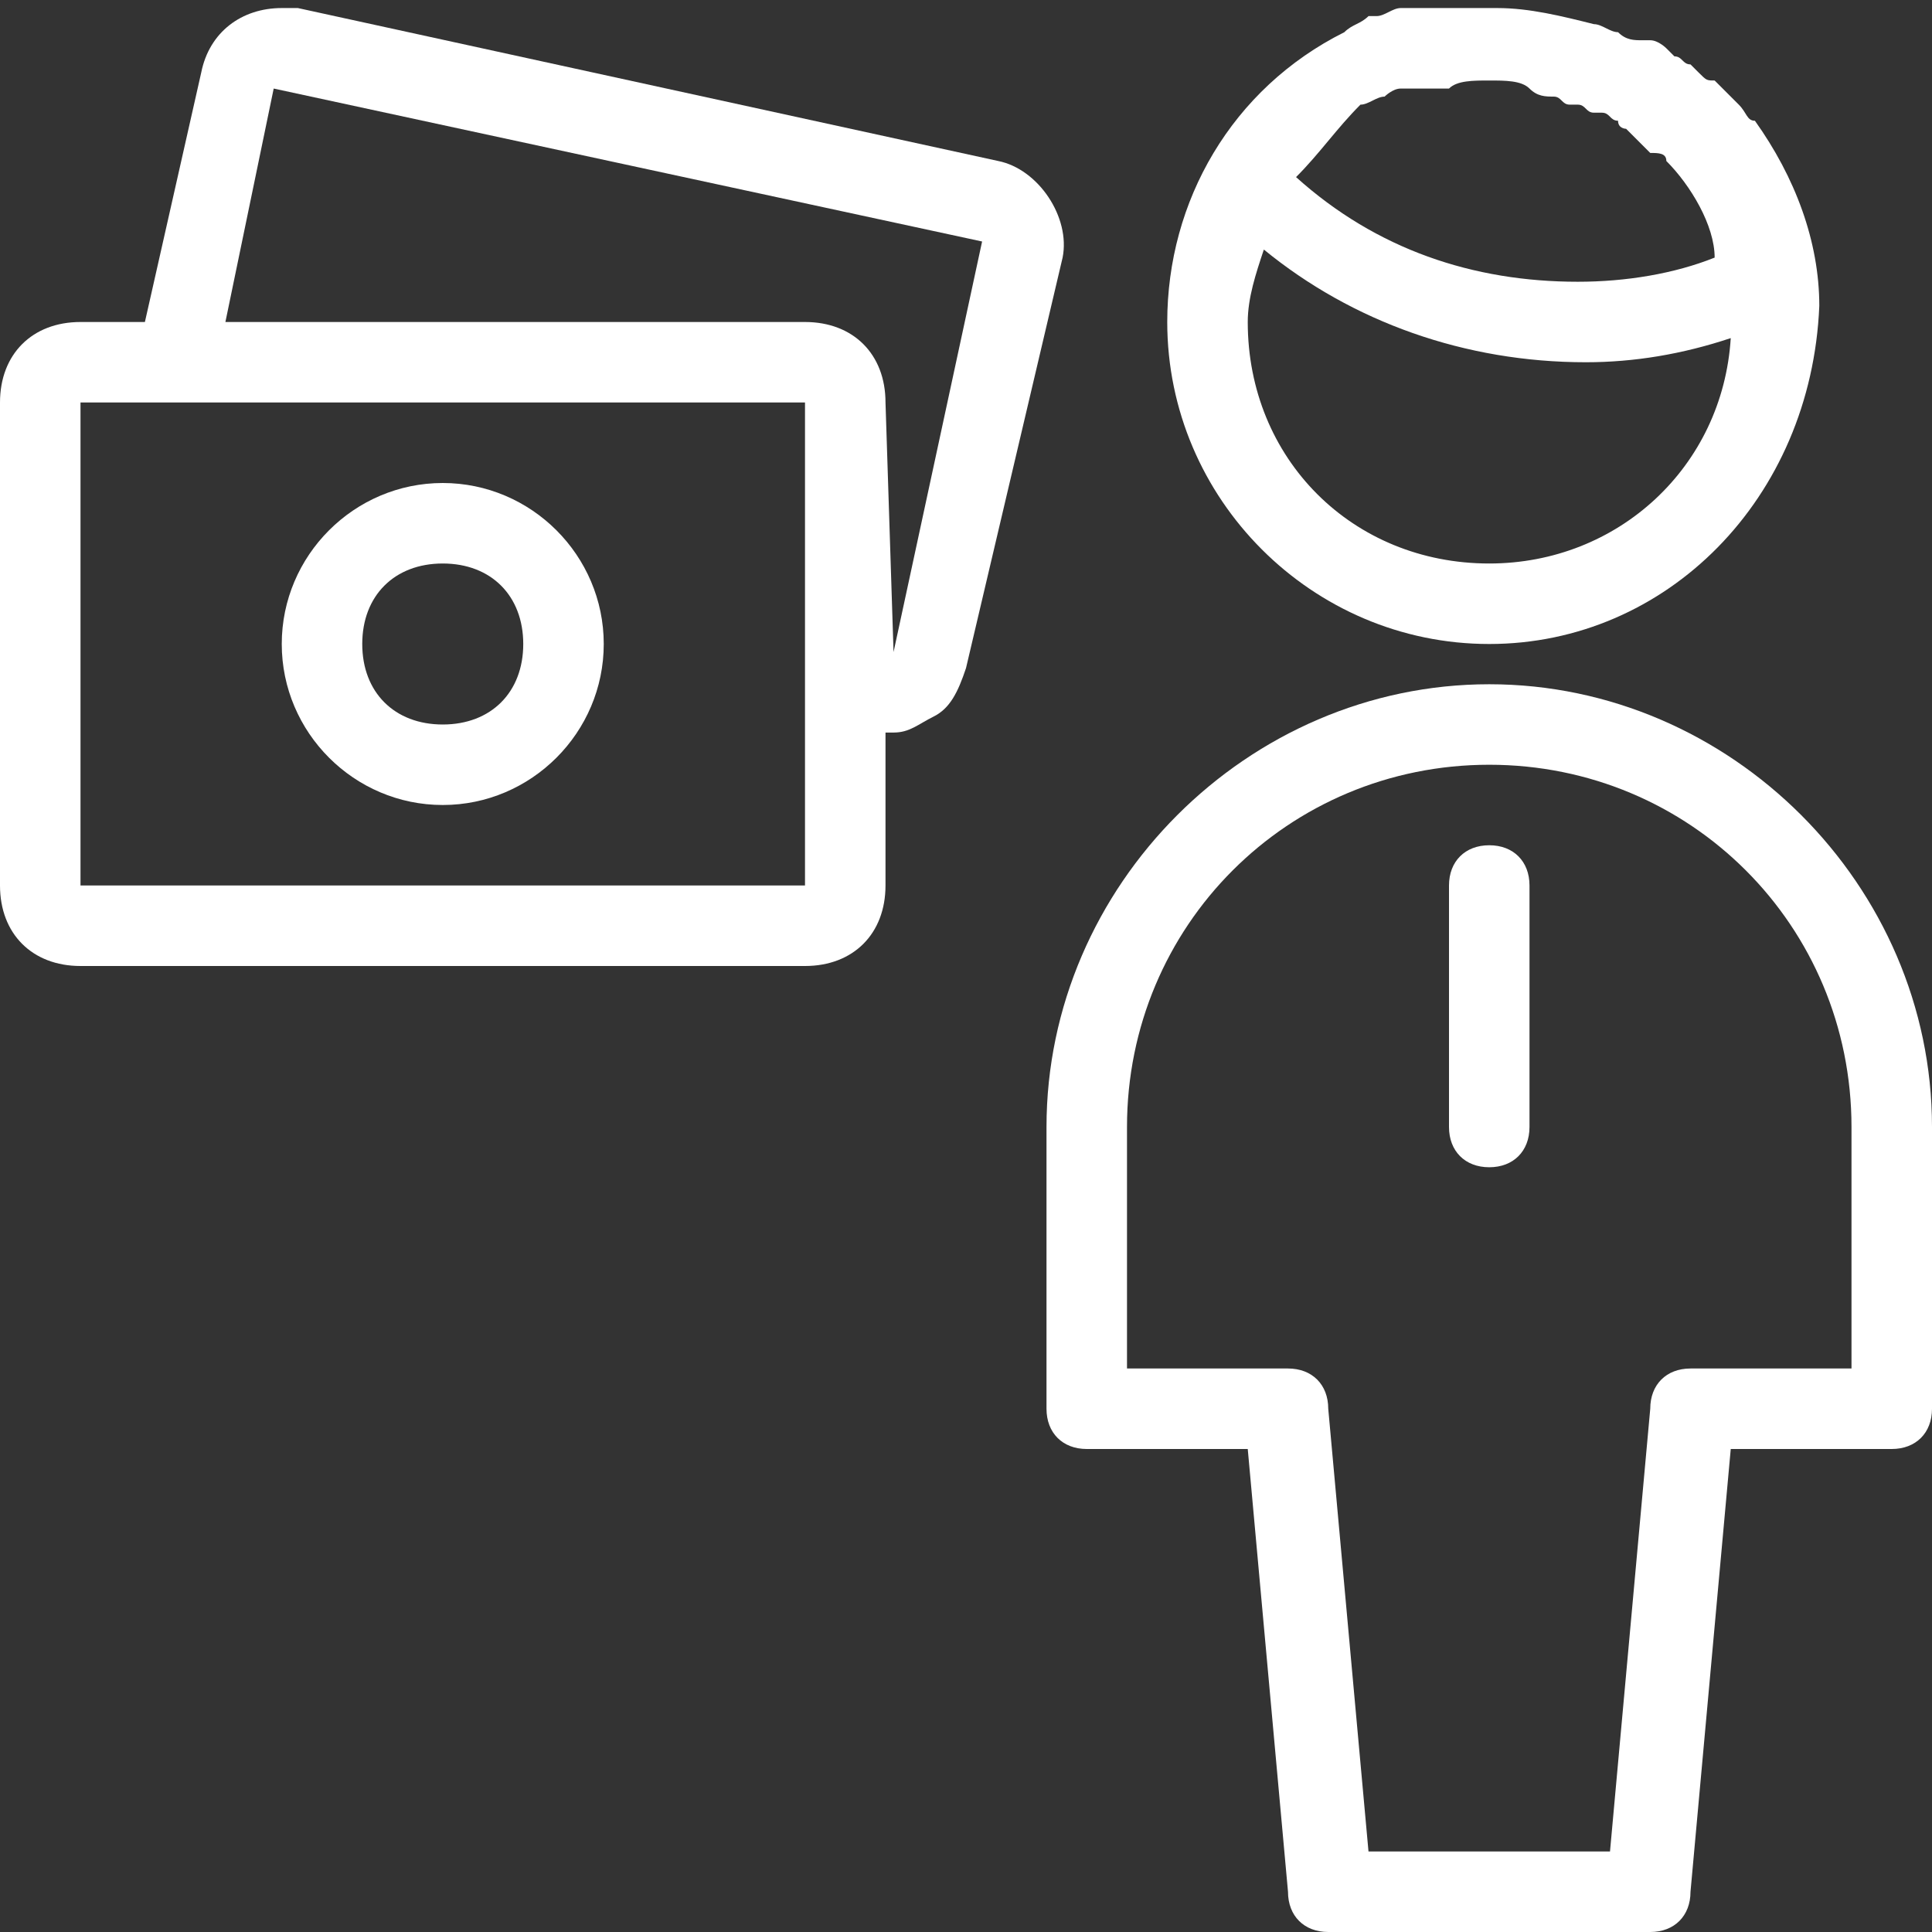
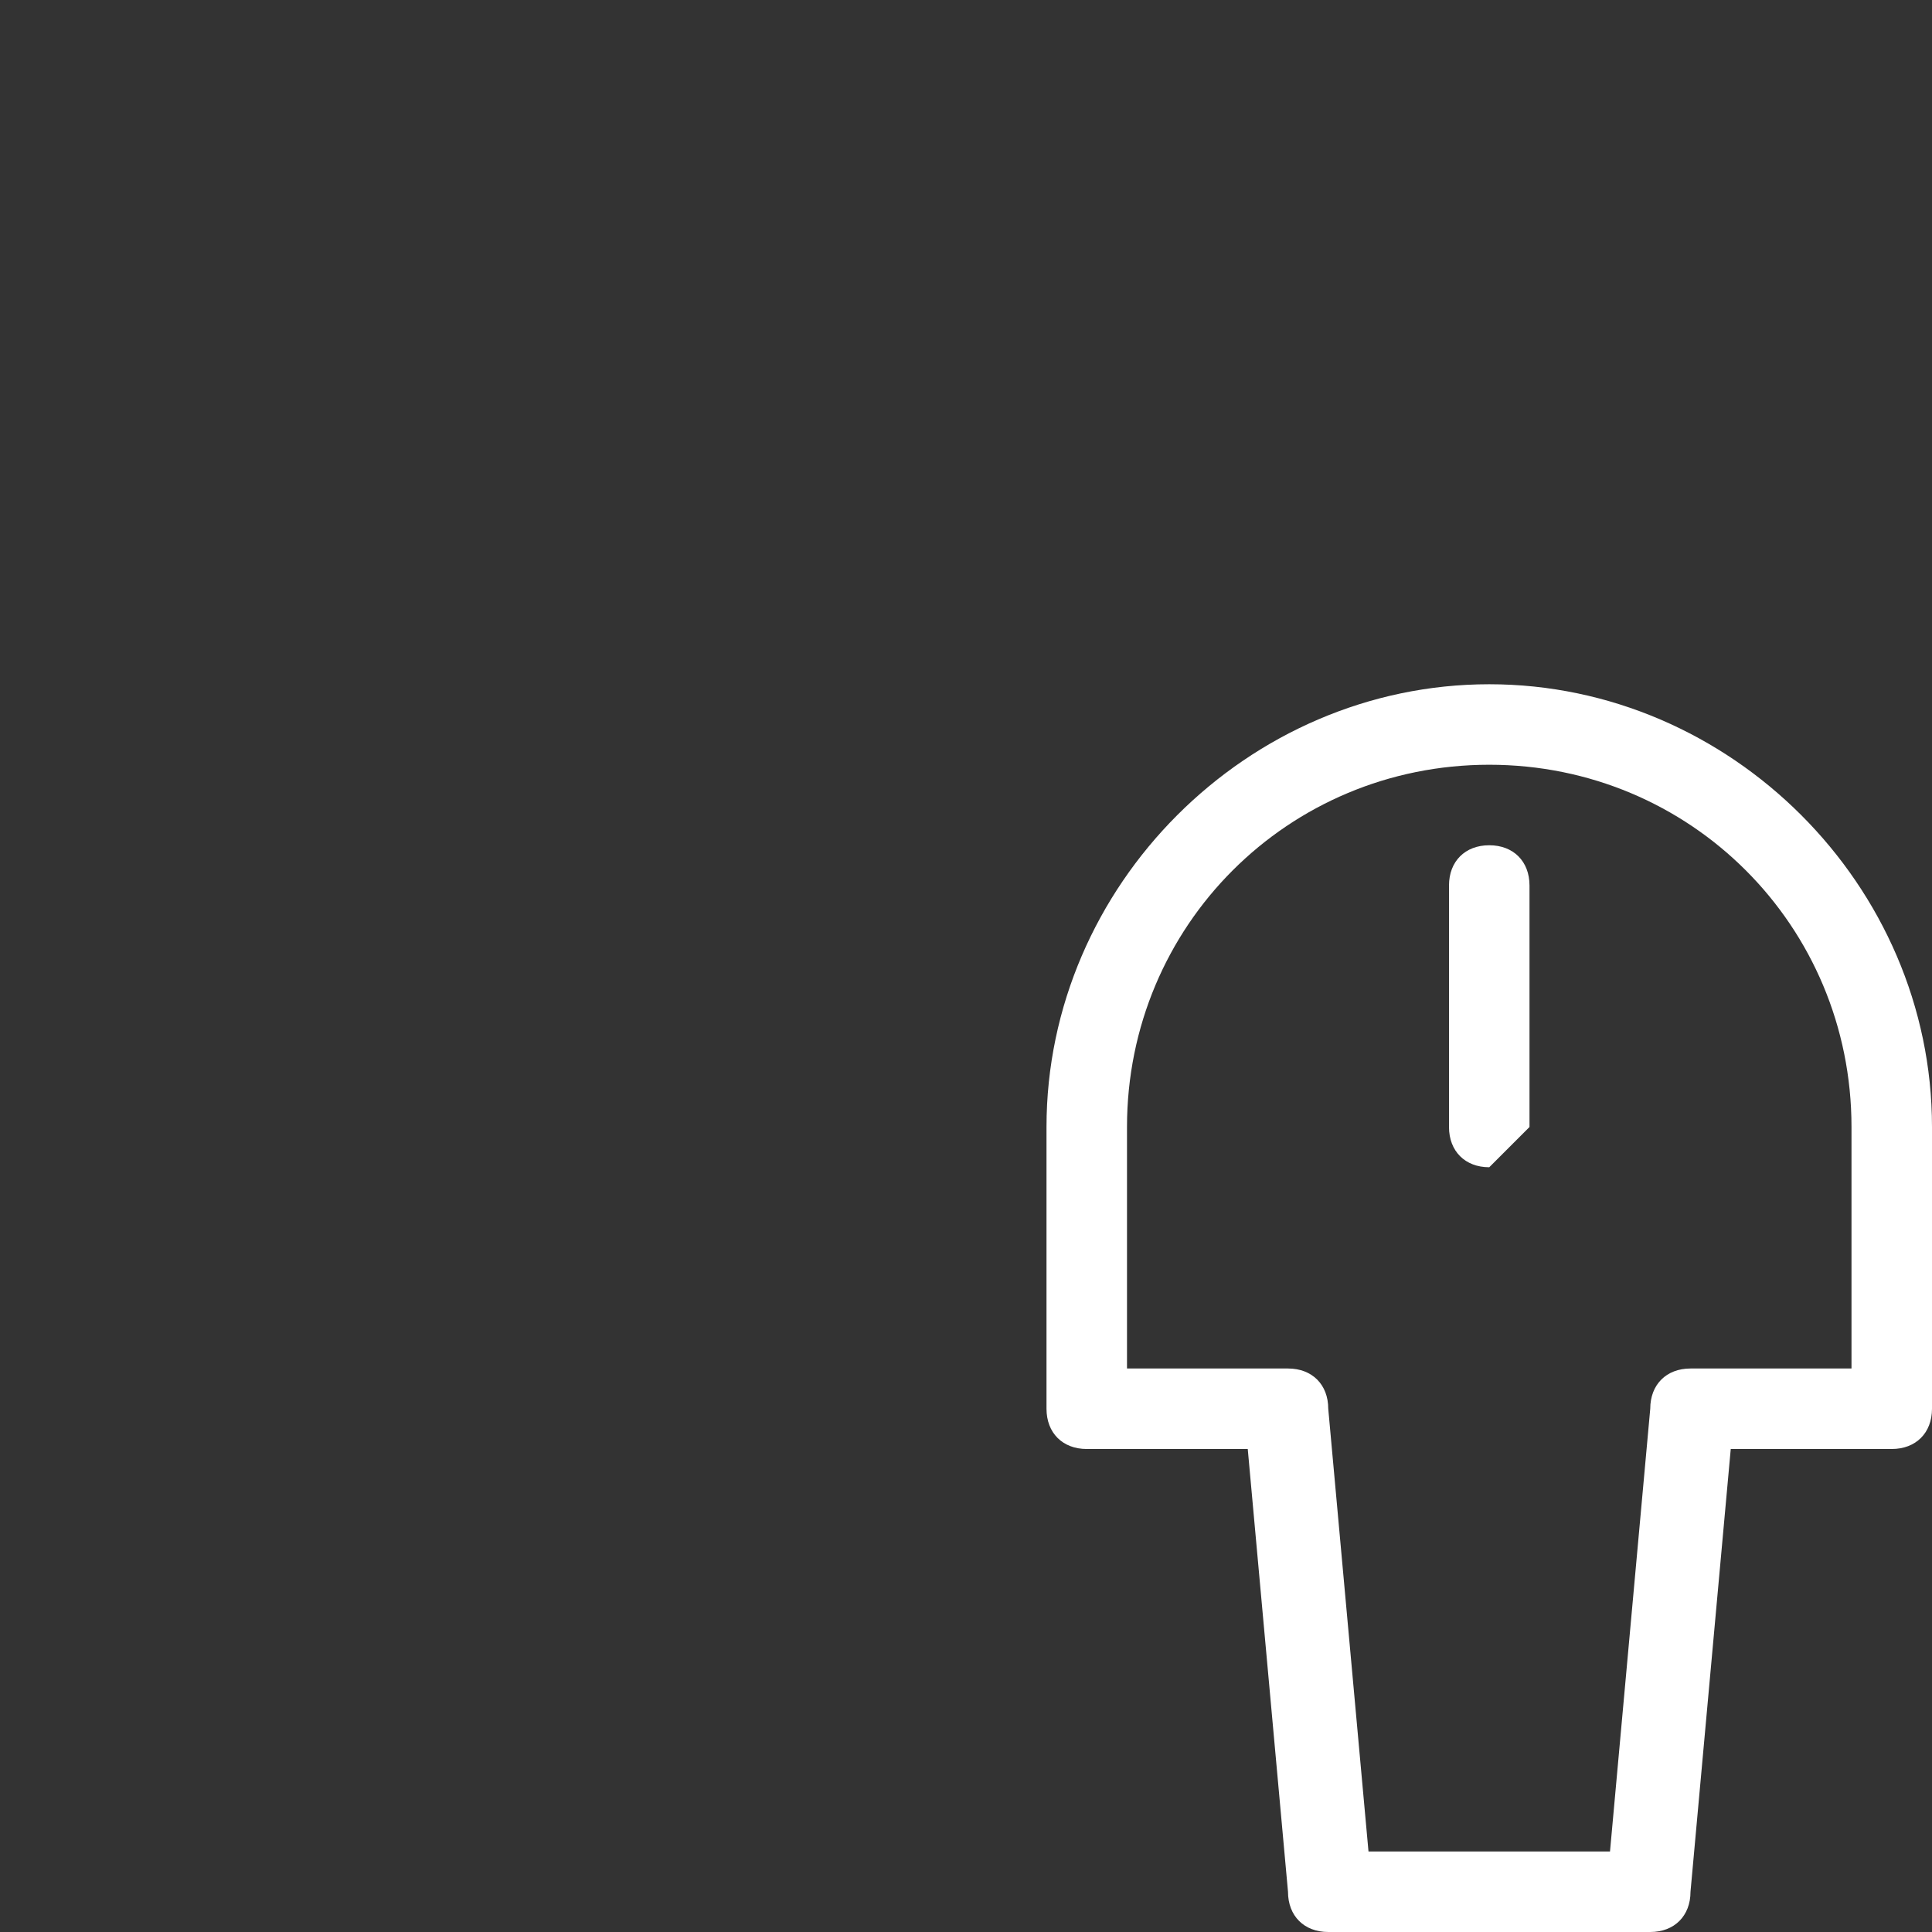
<svg xmlns="http://www.w3.org/2000/svg" version="1.1" id="Layer_1" x="0px" y="0px" viewBox="0 0 24 24" style="enable-background:new 0 0 24 24;" xml:space="preserve">
  <rect x="0" y="0" width="24" height="24" fill="#333333" stroke="none" />
  <style type="text/css">
	.st0{fill:#FFFFFF;}
</style>
  <g>
    <title>cash-user</title>
-     <path class="st0" d="M1,12c-0.6,0-1-0.4-1-1V5c0-0.6,0.4-1,1-1h0.8l0.7-3.1c0.1-0.5,0.5-0.8,1-0.8c0.1,0,0.1,0,0.2,0L12.4,2   c0.5,0.1,0.9,0.7,0.8,1.2L12,8.3c-0.1,0.3-0.2,0.5-0.4,0.6c-0.2,0.1-0.3,0.2-0.5,0.2c0,0-0.1,0-0.1,0V11c0,0.6-0.4,1-1,1H1z M1,11   h9V5H1V11z M11.1,8.1L12.2,3L3.4,1.1L2.8,4H10c0.6,0,1,0.4,1,1L11.1,8.1L11.1,8.1z" />
-     <path class="st0" d="M5.5,10c-1.1,0-2-0.9-2-2s0.9-2,2-2s2,0.9,2,2S6.6,10,5.5,10z M5.5,7c-0.6,0-1,0.4-1,1s0.4,1,1,1s1-0.4,1-1   S6.1,7,5.5,7z" />
-     <path class="st0" d="M18.5,14.5c-0.3,0-0.5-0.2-0.5-0.5v-3c0-0.3,0.2-0.5,0.5-0.5S19,10.7,19,11v3C19,14.3,18.8,14.5,18.5,14.5z" />
+     <path class="st0" d="M18.5,14.5c-0.3,0-0.5-0.2-0.5-0.5v-3c0-0.3,0.2-0.5,0.5-0.5S19,10.7,19,11v3z" />
    <path class="st0" d="M16.5,24c-0.3,0-0.5-0.2-0.5-0.5L15.5,18h-2c-0.3,0-0.5-0.2-0.5-0.5V14c0-3,2.5-5.5,5.5-5.5S24,11,24,14v3.5   c0,0.3-0.2,0.5-0.5,0.5h-2L21,23.5c0,0.3-0.2,0.5-0.5,0.5H16.5z M20,23l0.5-5.5c0-0.3,0.2-0.5,0.5-0.5h2v-3c0-2.5-2-4.5-4.5-4.5   S14,11.5,14,14v3h2c0.3,0,0.5,0.2,0.5,0.5L17,23H20z" />
-     <path class="st0" d="M18.5,8c-2.2,0-4-1.8-4-4c0-1.5,0.8-2.9,2.2-3.6c0,0,0,0,0,0c0.1-0.1,0.2-0.1,0.3-0.2c0,0,0.1,0,0.1,0   c0.1,0,0.2-0.1,0.3-0.1c0.1,0,0.1,0,0.2,0c0.1,0,0.1,0,0.2,0l0.1,0c0,0,0.1,0,0.1,0c0,0,0,0,0.1,0c0,0,0,0,0.1,0c0.1,0,0.3,0,0.4,0   c0.4,0,0.8,0.1,1.2,0.2c0,0,0,0,0,0c0.1,0,0.2,0.1,0.3,0.1l0,0c0.1,0.1,0.2,0.1,0.3,0.1l0.1,0c0.1,0,0.2,0.1,0.2,0.1   c0,0,0.1,0.1,0.1,0.1c0.1,0,0.1,0.1,0.2,0.1c0,0,0.1,0.1,0.1,0.1c0.1,0.1,0.1,0.1,0.2,0.1c0.1,0.1,0.1,0.1,0.2,0.2   c0,0,0.1,0.1,0.1,0.1c0.1,0.1,0.1,0.2,0.2,0.2l0,0c0.5,0.7,0.8,1.5,0.8,2.3C22.5,6.2,20.7,8,18.5,8z M15.7,3.1   c-0.1,0.3-0.2,0.6-0.2,0.9c0,1.7,1.3,3,3,3c1.6,0,2.9-1.2,3-2.8c-0.6,0.2-1.2,0.3-1.8,0.3C18.2,4.5,16.8,4,15.7,3.1z M16.1,2.2   c1,0.9,2.2,1.3,3.5,1.3c0.6,0,1.2-0.1,1.7-0.3C21.3,2.8,21,2.3,20.7,2l0,0c0-0.1-0.1-0.1-0.2-0.1l-0.1-0.1c0,0-0.1-0.1-0.1-0.1   c0,0-0.1-0.1-0.1-0.1s-0.1,0-0.1-0.1c-0.1,0-0.1-0.1-0.2-0.1c0,0-0.1,0-0.1,0c-0.1,0-0.1-0.1-0.2-0.1l-0.1,0   c-0.1,0-0.1-0.1-0.2-0.1l0,0c-0.1,0-0.2,0-0.3-0.1C18.9,1,18.7,1,18.5,1c-0.2,0-0.4,0-0.5,0.1l-0.1,0c-0.1,0-0.1,0-0.2,0   c-0.1,0-0.1,0-0.2,0c0,0-0.1,0-0.1,0c-0.1,0-0.2,0.1-0.2,0.1l0,0c-0.1,0-0.2,0.1-0.3,0.1C16.6,1.6,16.4,1.9,16.1,2.2z" />
  </g>
</svg>